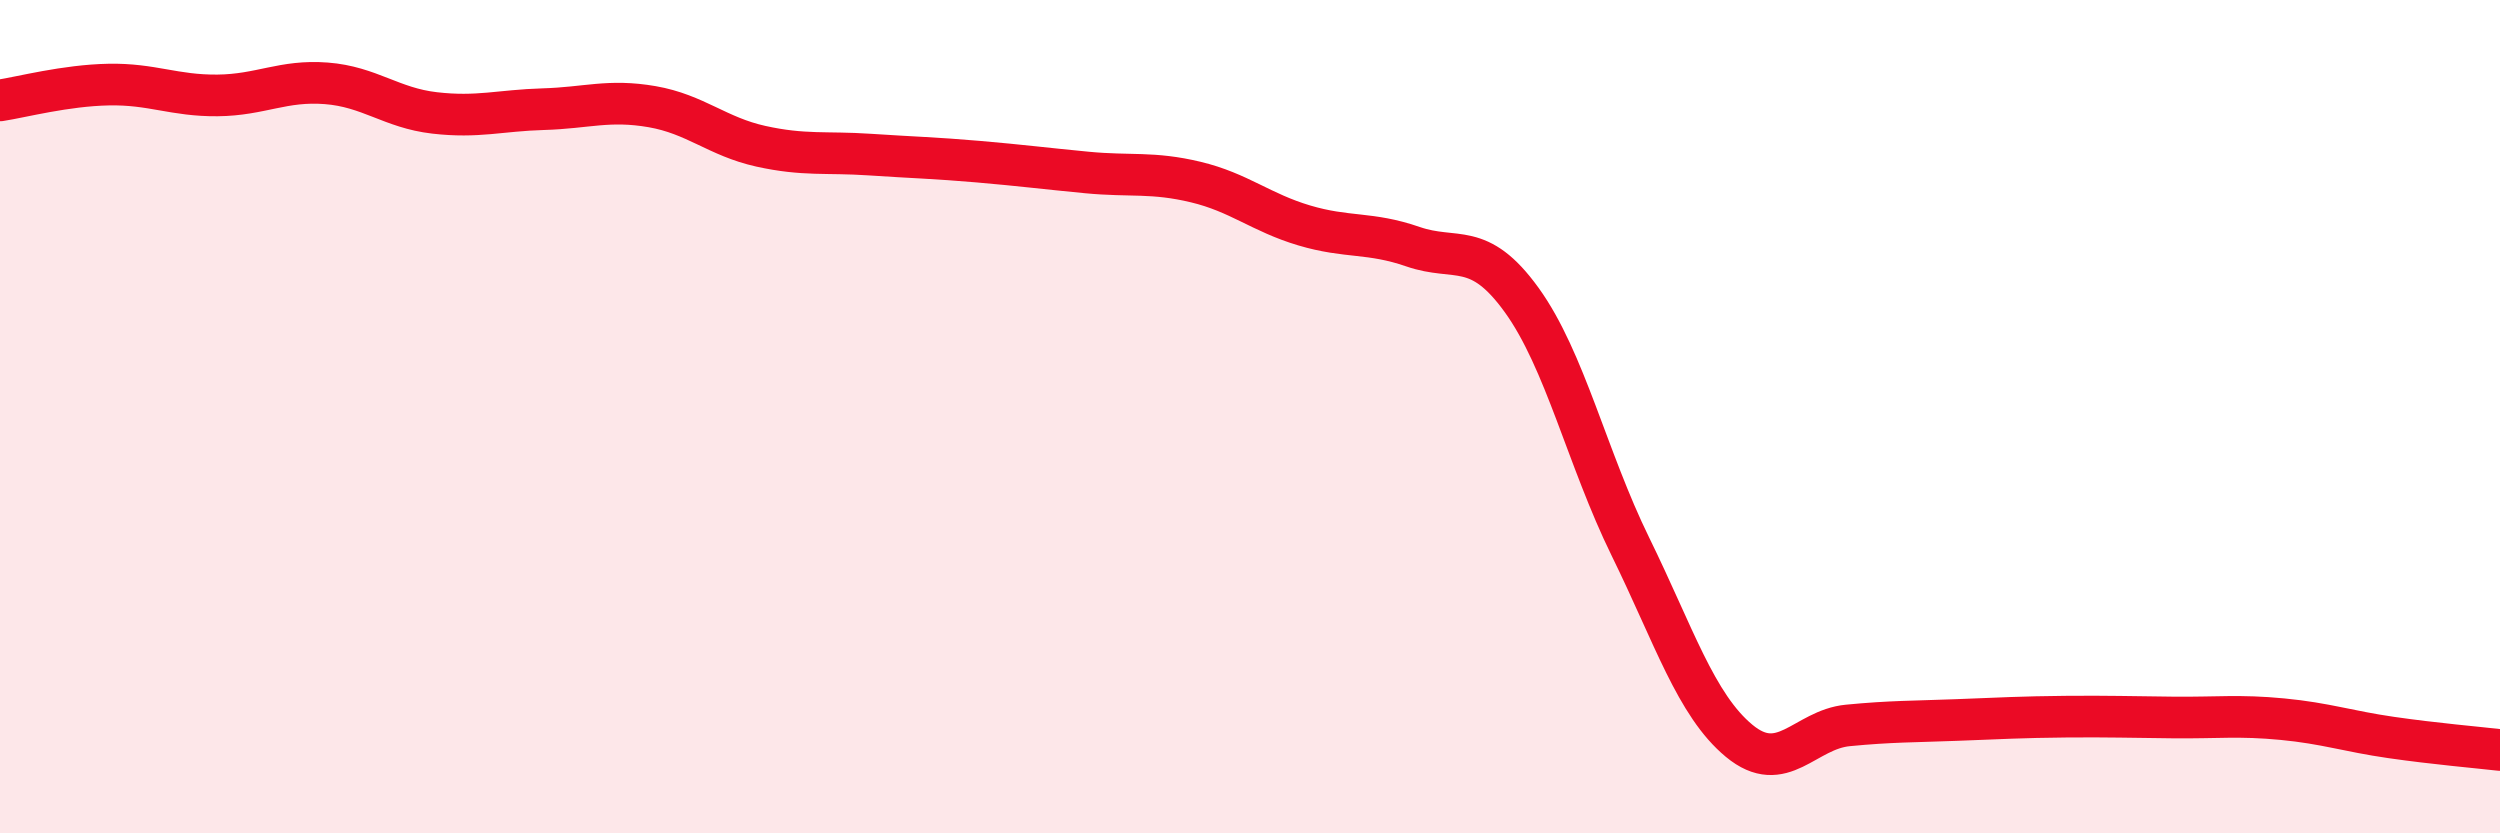
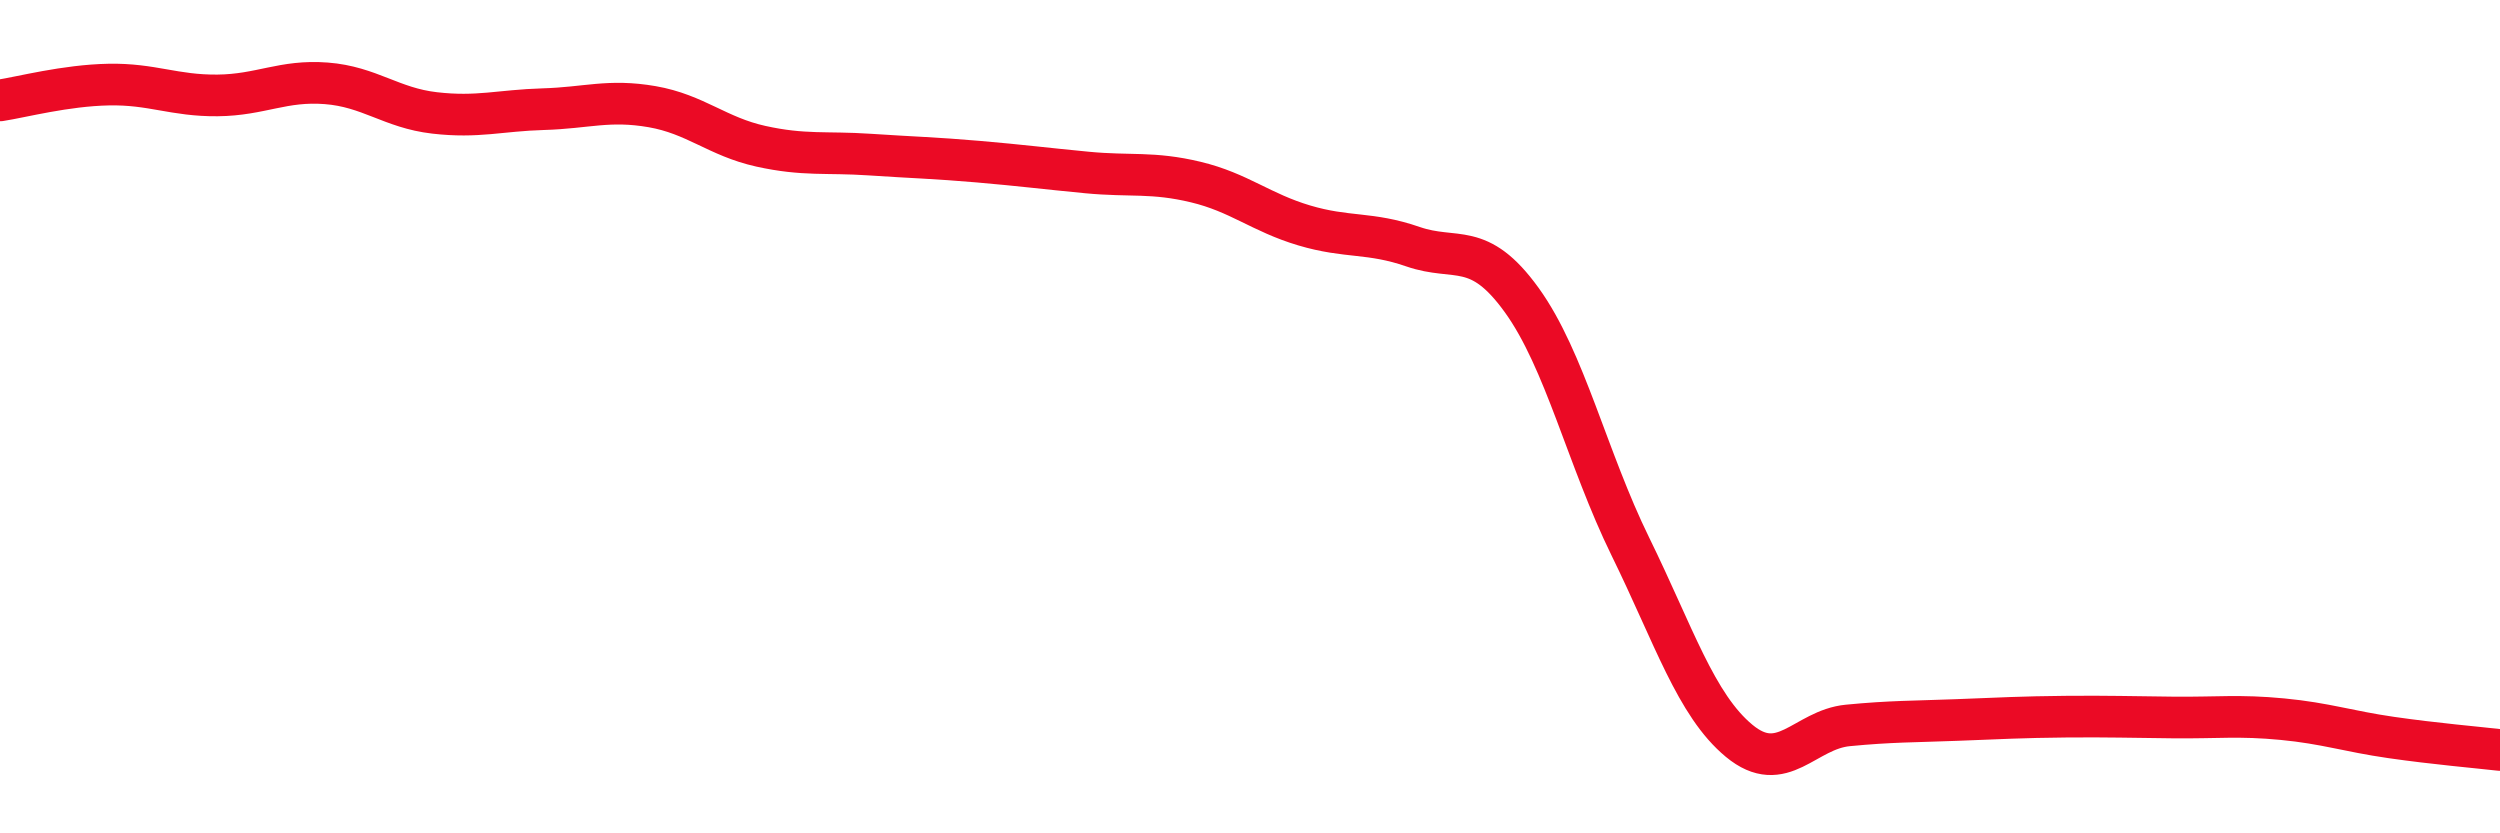
<svg xmlns="http://www.w3.org/2000/svg" width="60" height="20" viewBox="0 0 60 20">
-   <path d="M 0,2.41 C 0.52,2.33 1.57,2.05 2.61,2.03 C 3.65,2.01 4.18,2.3 5.22,2.29 C 6.26,2.28 6.79,1.92 7.83,2 C 8.87,2.08 9.39,2.59 10.43,2.71 C 11.47,2.83 12,2.65 13.04,2.62 C 14.08,2.59 14.61,2.38 15.65,2.56 C 16.69,2.74 17.22,3.28 18.26,3.51 C 19.3,3.74 19.83,3.64 20.87,3.71 C 21.91,3.78 22.44,3.79 23.48,3.88 C 24.52,3.97 25.05,4.04 26.09,4.14 C 27.13,4.24 27.66,4.12 28.7,4.37 C 29.74,4.62 30.26,5.1 31.3,5.41 C 32.34,5.72 32.87,5.56 33.91,5.92 C 34.95,6.28 35.48,5.76 36.52,7.2 C 37.56,8.64 38.09,11 39.13,13.12 C 40.17,15.24 40.7,16.92 41.74,17.78 C 42.78,18.64 43.31,17.51 44.35,17.41 C 45.39,17.31 45.92,17.32 46.96,17.28 C 48,17.24 48.53,17.21 49.57,17.2 C 50.61,17.19 51.13,17.21 52.17,17.22 C 53.21,17.23 53.74,17.16 54.78,17.26 C 55.82,17.36 56.35,17.55 57.39,17.7 C 58.43,17.85 59.48,17.94 60,18L60 20L0 20Z" fill="#EB0A25" opacity="0.1" stroke-linecap="round" stroke-linejoin="round" />
  <path d="M 0,2.41 C 0.52,2.33 1.57,2.05 2.61,2.03 C 3.65,2.01 4.18,2.3 5.22,2.29 C 6.26,2.28 6.79,1.92 7.83,2 C 8.87,2.08 9.39,2.59 10.43,2.71 C 11.47,2.83 12,2.65 13.04,2.62 C 14.08,2.59 14.61,2.38 15.65,2.56 C 16.69,2.74 17.22,3.28 18.26,3.51 C 19.3,3.74 19.83,3.64 20.87,3.71 C 21.91,3.78 22.44,3.79 23.48,3.88 C 24.52,3.97 25.05,4.04 26.09,4.14 C 27.13,4.24 27.66,4.12 28.7,4.37 C 29.74,4.62 30.26,5.1 31.3,5.41 C 32.34,5.72 32.87,5.56 33.91,5.92 C 34.95,6.28 35.48,5.76 36.52,7.2 C 37.56,8.64 38.09,11 39.13,13.12 C 40.17,15.24 40.7,16.92 41.74,17.78 C 42.78,18.64 43.31,17.51 44.35,17.41 C 45.39,17.31 45.92,17.32 46.96,17.28 C 48,17.24 48.53,17.21 49.57,17.2 C 50.61,17.19 51.13,17.21 52.17,17.22 C 53.21,17.23 53.74,17.16 54.78,17.26 C 55.82,17.36 56.35,17.55 57.39,17.7 C 58.43,17.85 59.48,17.94 60,18" stroke="#EB0A25" stroke-width="1" fill="none" stroke-linecap="round" stroke-linejoin="round" />
</svg>